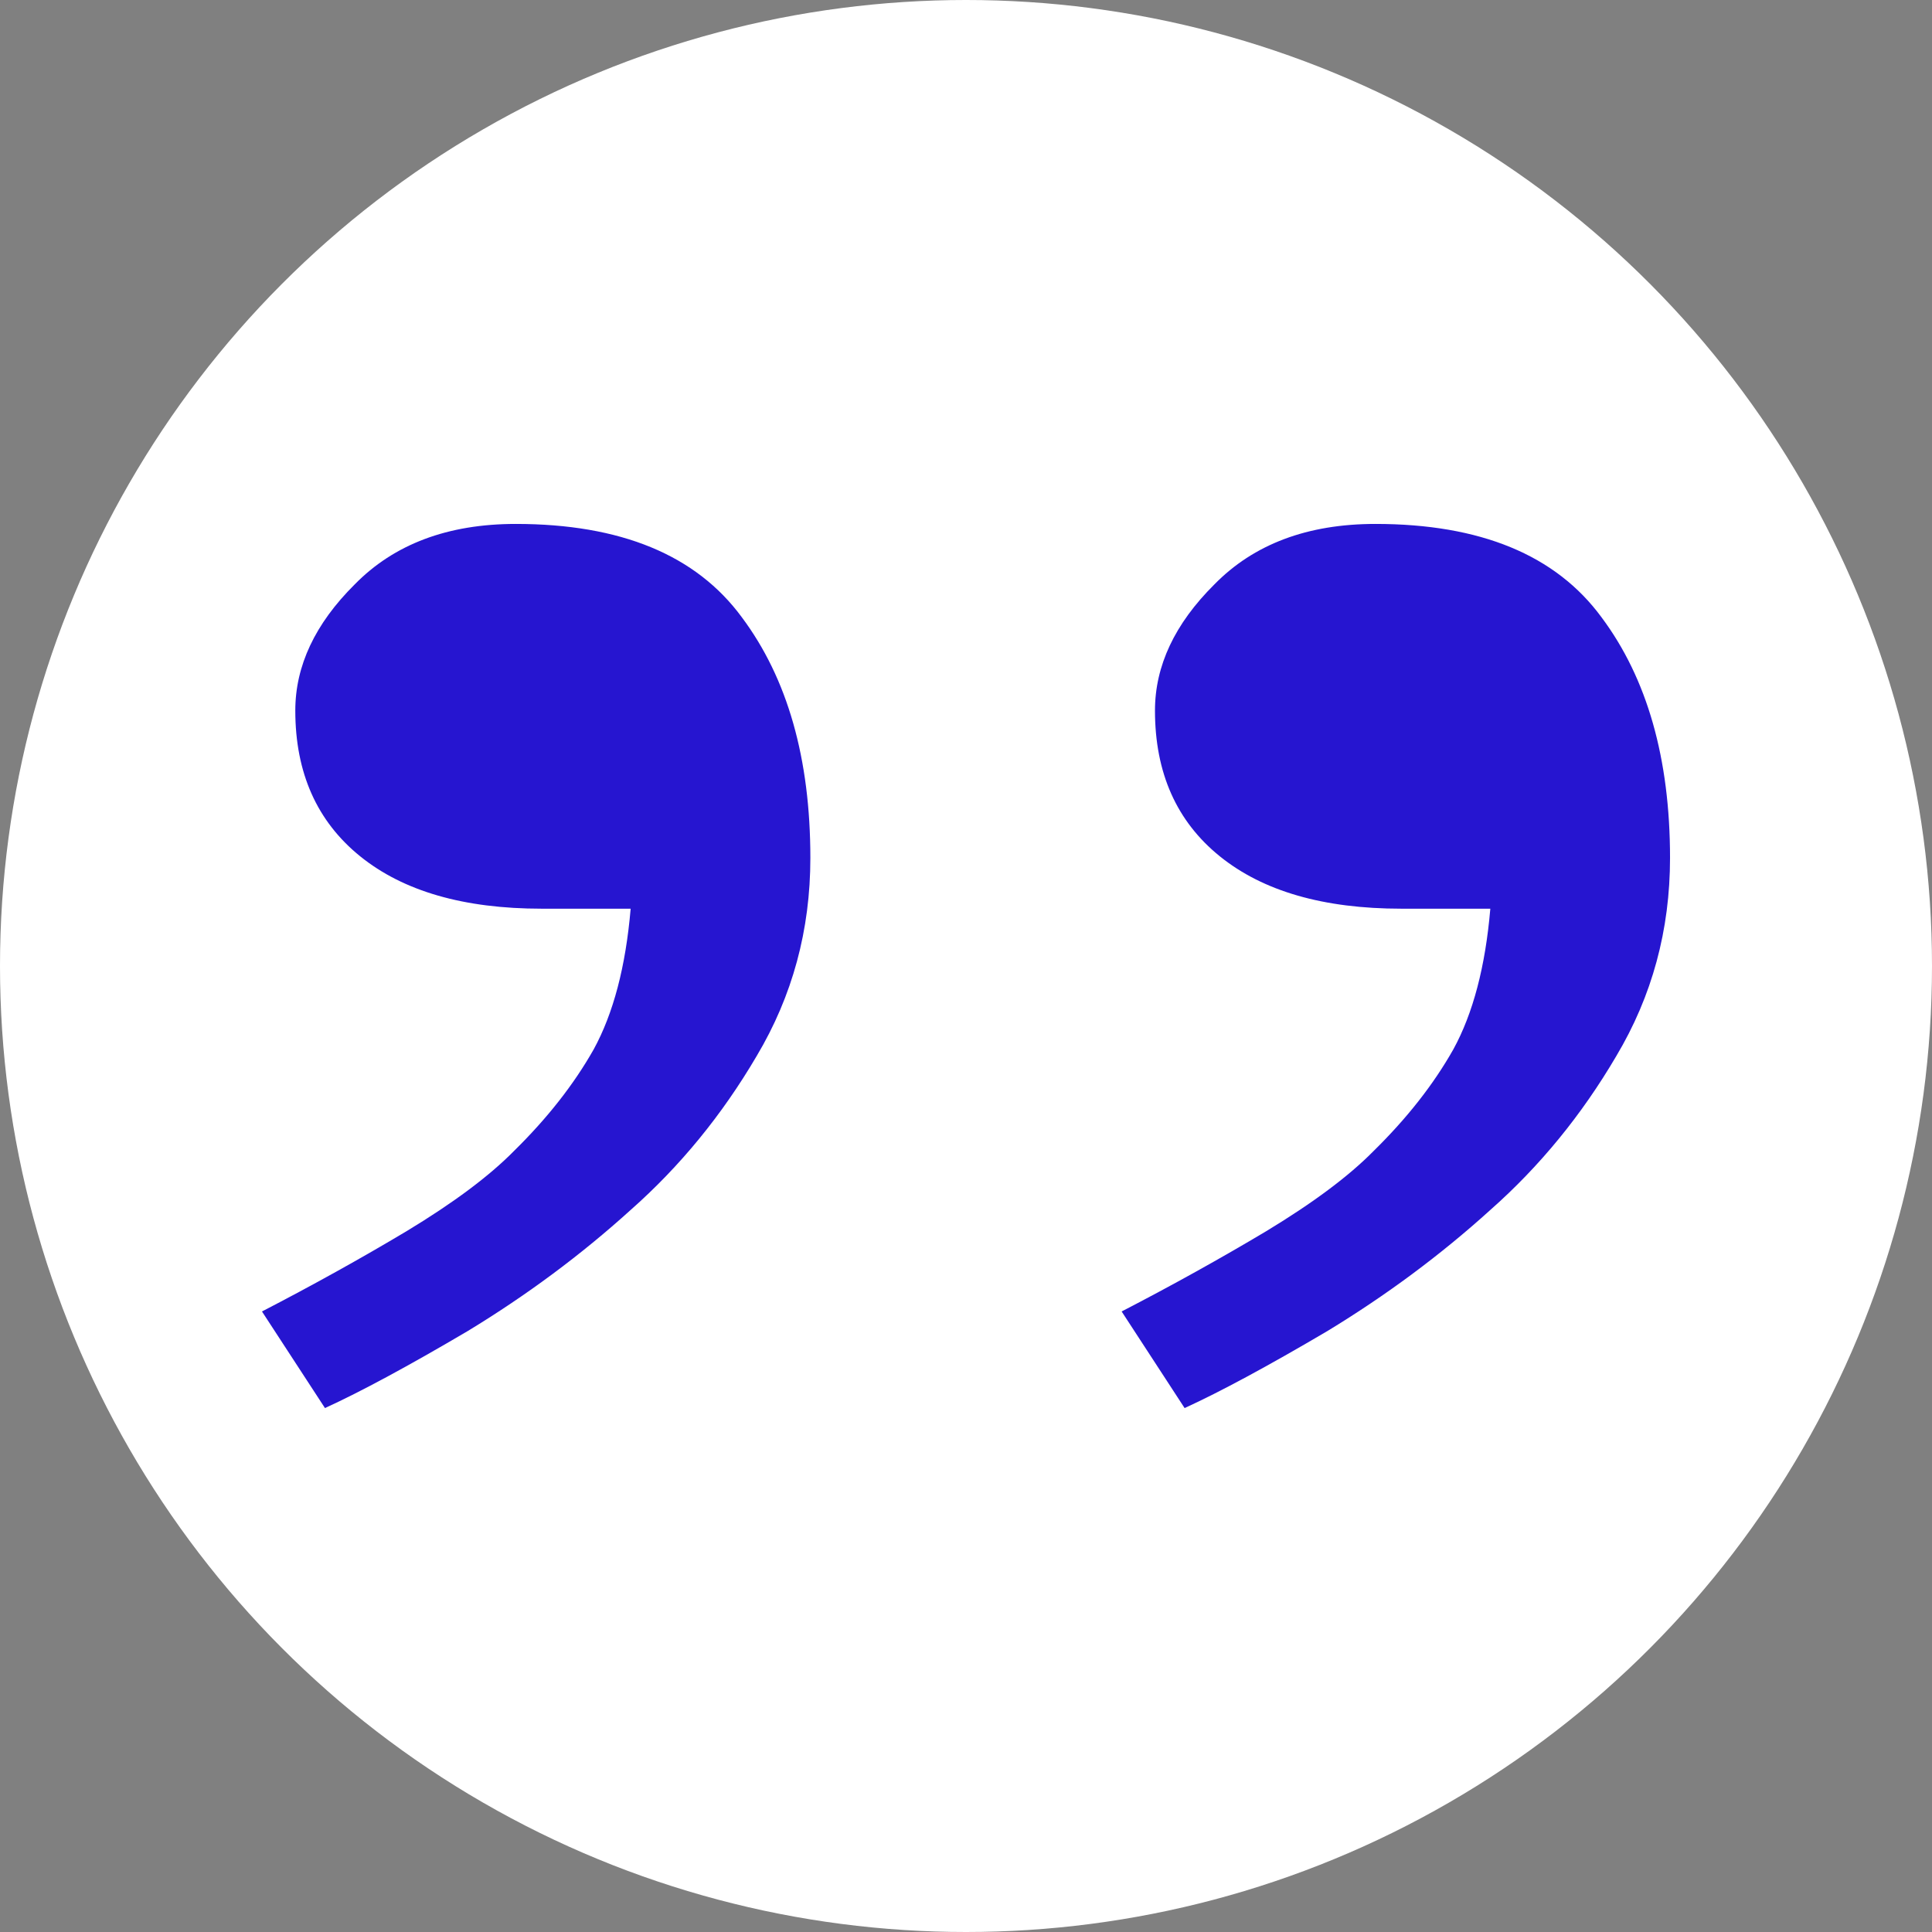
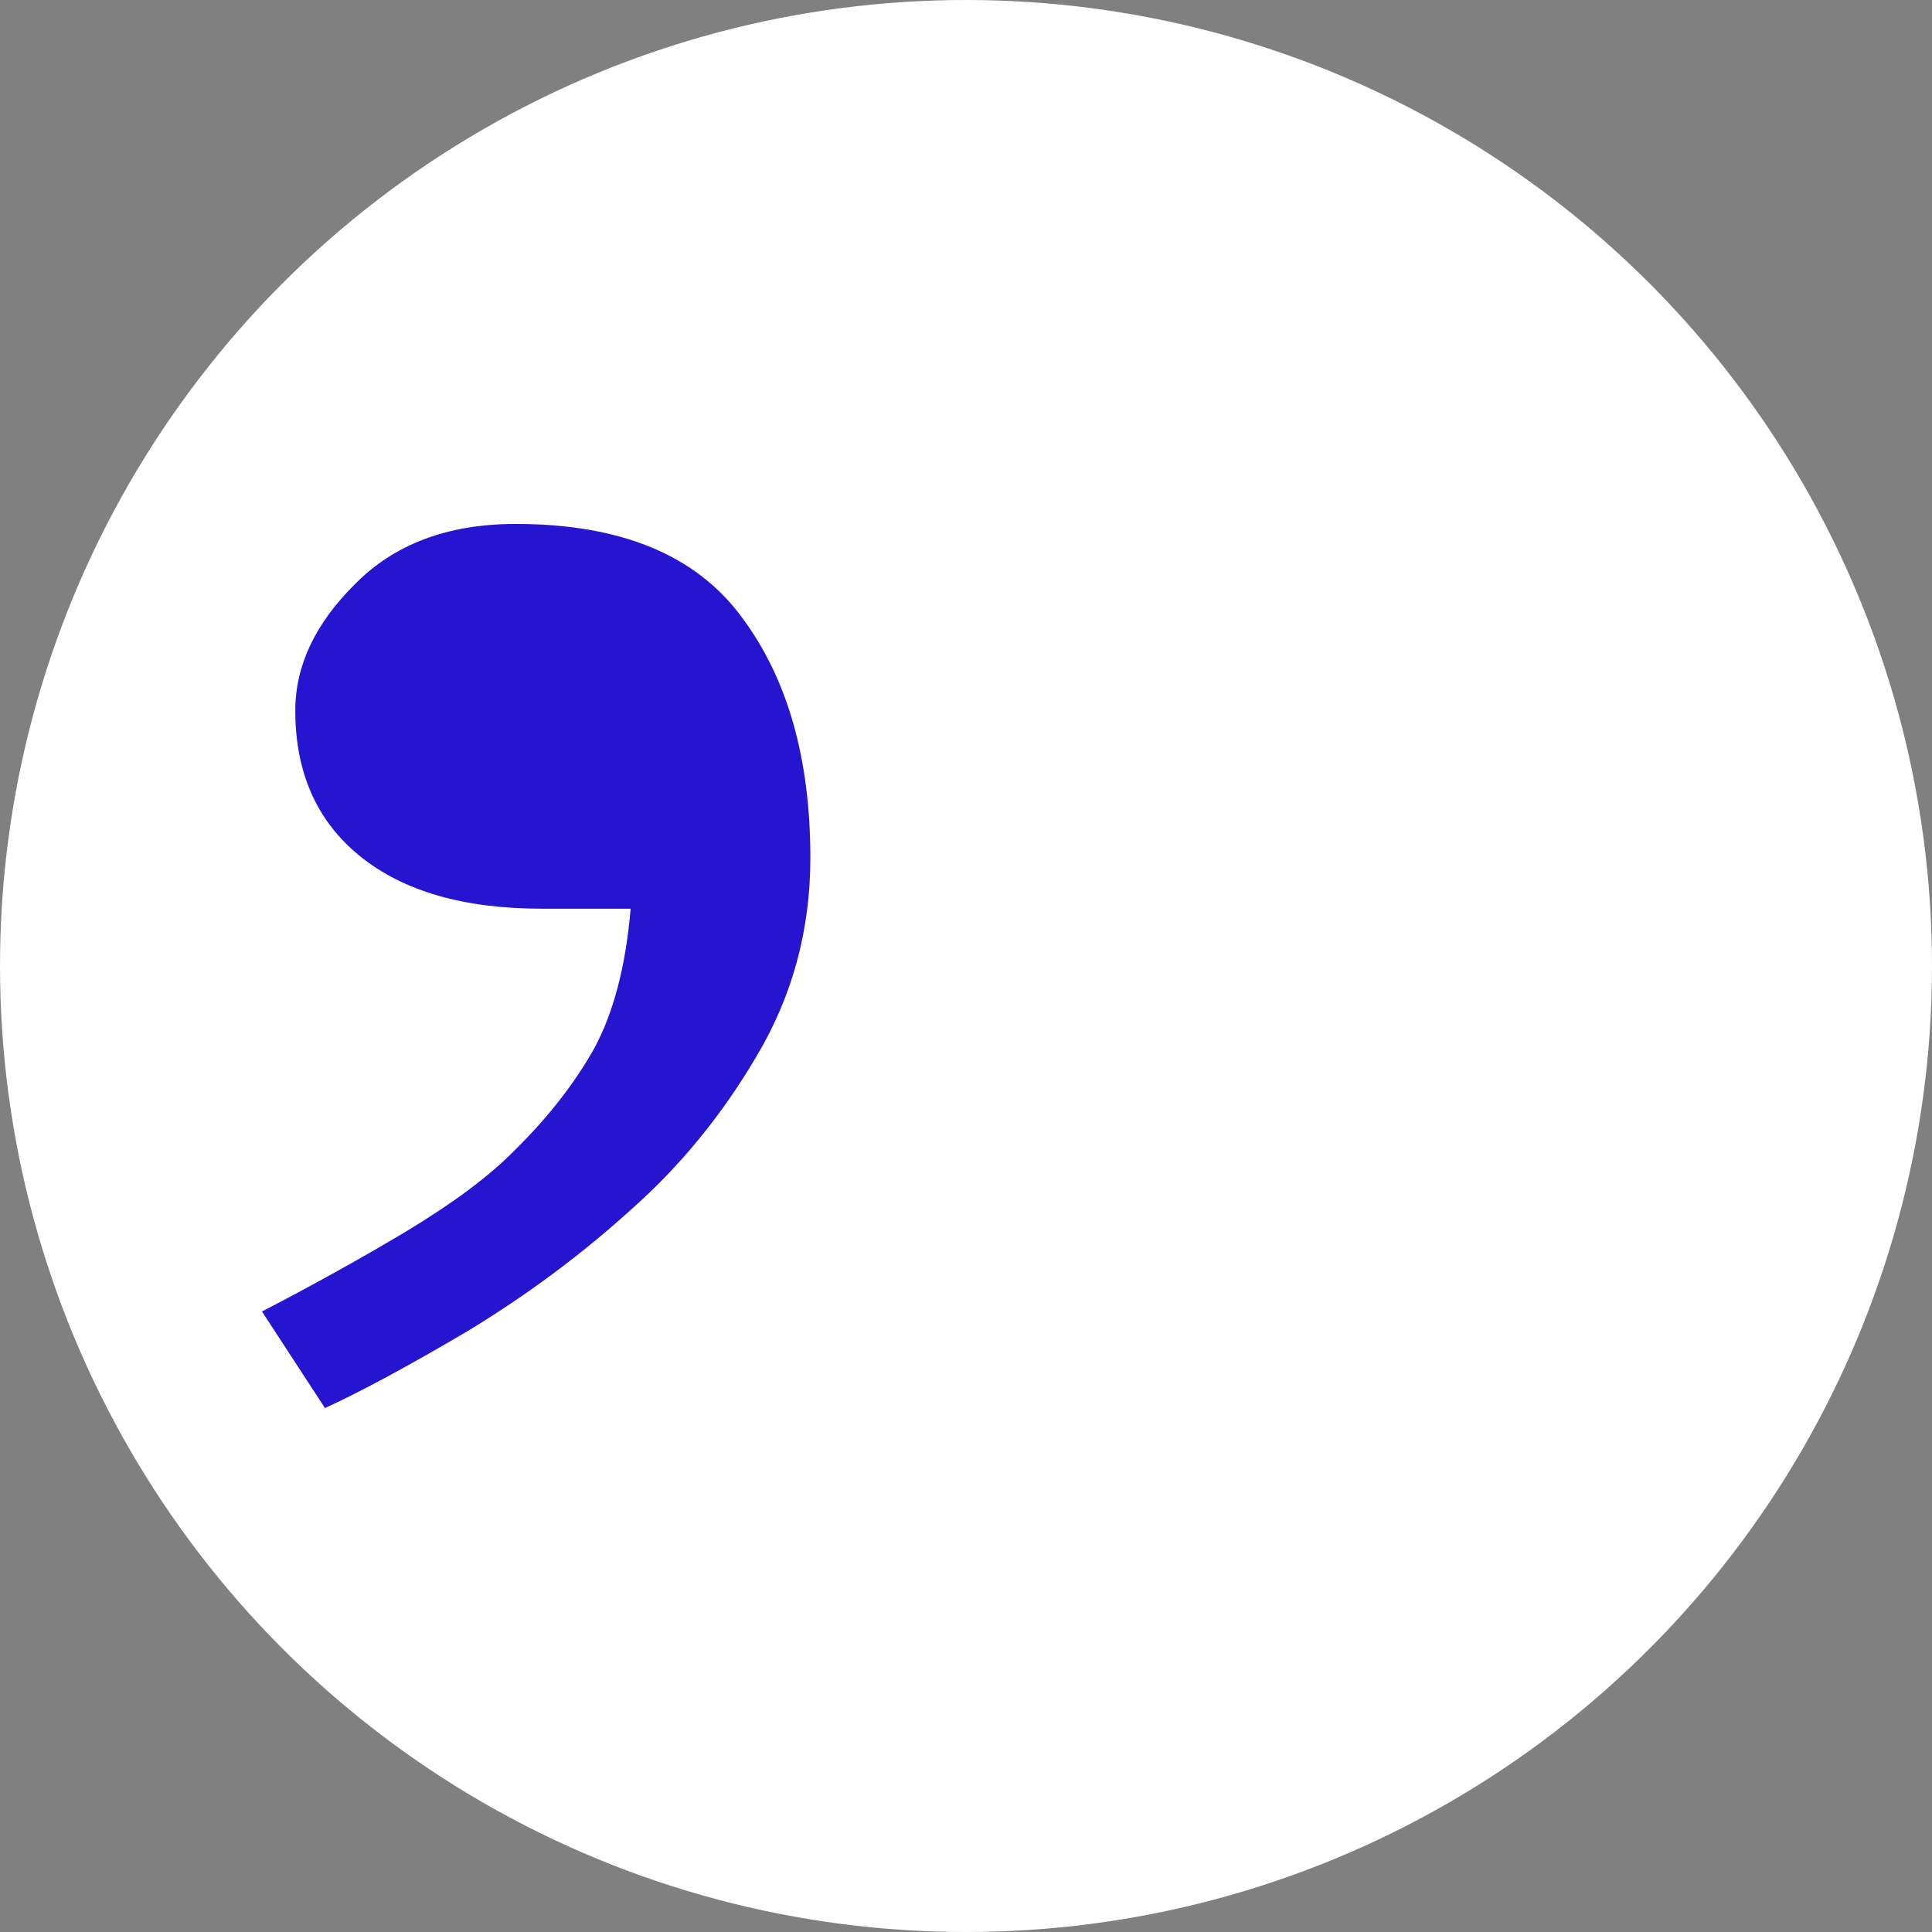
<svg xmlns="http://www.w3.org/2000/svg" width="59" height="59" viewBox="0 0 59 59" fill="none">
  <rect x="0" y="0" width="59" height="59" fill="#808080" stroke="none" />
  <circle cx="29.5" cy="29.5" r="29.5" fill="white" />
  <path d="M24.747 26.2C24.747 28.4 24.2 30.417 23.107 32.25C22.05 34.05 20.768 35.617 19.259 36.95C17.75 38.317 16.091 39.55 14.28 40.65C12.47 41.717 11.018 42.5 9.924 43L8 40.05C9.546 39.25 11.018 38.433 12.413 37.6C13.847 36.733 14.94 35.917 15.695 35.15C16.713 34.15 17.524 33.117 18.128 32.05C18.731 30.95 19.108 29.517 19.259 27.75H16.543C14.167 27.75 12.319 27.217 10.999 26.15C9.679 25.083 9.018 23.6 9.018 21.7C9.018 20.333 9.622 19.05 10.829 17.85C12.036 16.617 13.677 16 15.751 16C18.957 16 21.258 16.95 22.654 18.85C24.05 20.717 24.747 23.167 24.747 26.2Z" fill="#2615D0" />
-   <path d="M51 26.2C51 28.4 50.453 30.417 49.359 32.25C48.303 34.05 47.021 35.617 45.512 36.95C44.003 38.317 42.343 39.55 40.533 40.65C38.722 41.717 37.27 42.5 36.176 43L34.253 40.05C35.799 39.25 37.27 38.433 38.666 37.6C40.099 36.733 41.193 35.917 41.947 35.15C42.966 34.15 43.777 33.117 44.38 32.05C44.984 30.95 45.361 29.517 45.512 27.75H42.796C40.42 27.75 38.572 27.217 37.251 26.15C35.931 25.083 35.271 23.6 35.271 21.7C35.271 20.333 35.875 19.05 37.082 17.85C38.289 16.617 39.929 16 42.004 16C45.21 16 47.511 16.95 48.907 18.85C50.302 20.717 51 23.167 51 26.2Z" fill="#2615D0" />
</svg>